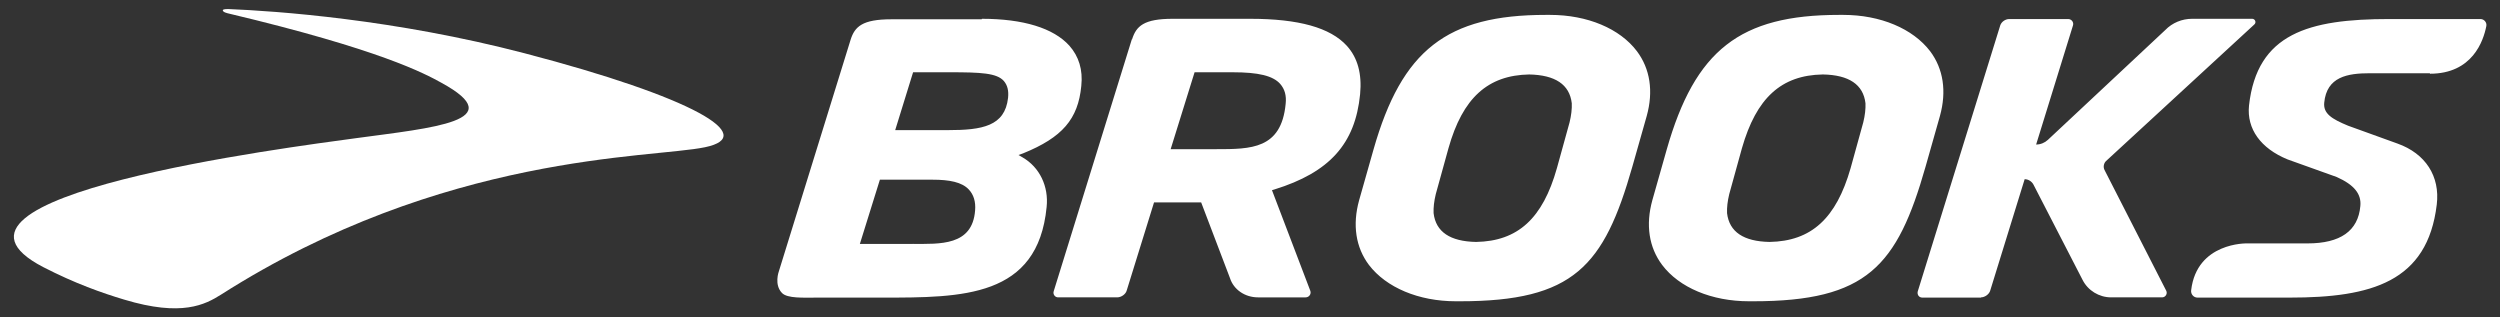
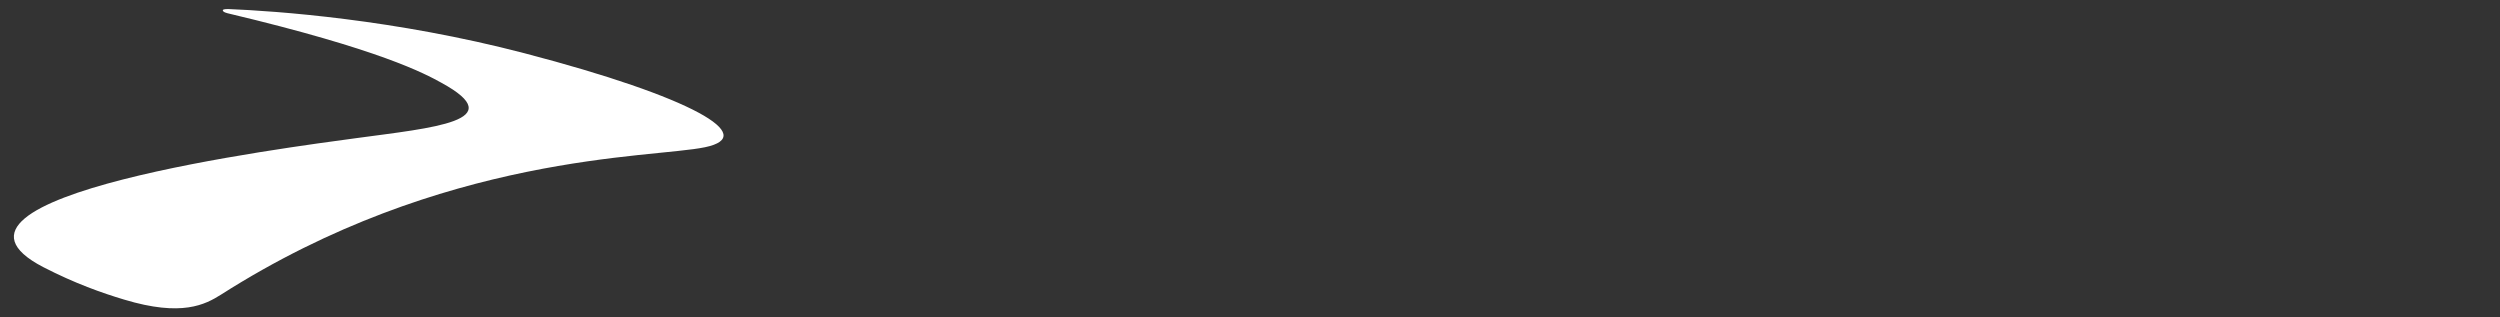
<svg xmlns="http://www.w3.org/2000/svg" xmlns:ns1="http://sodipodi.sourceforge.net/DTD/sodipodi-0.dtd" xmlns:ns2="http://www.inkscape.org/namespaces/inkscape" id="svg4441" version="1.1" viewBox="0 0 1024 130">
  <rect x="0" y="0" width="1024" height="130" fill="#333333" stroke="none" />
  <defs>
    <style>
      .cls-1 {
        fill-opacity: 0;
        fill-rule: evenodd;
      }

      .cls-1, .cls-2 {
        fill: #fff;
        stroke-width: 0px;
      }
    </style>
  </defs>
  <ns1:namedview id="namedview6" bordercolor="#999999" borderopacity="1" ns2:current-layer="svg4441" ns2:cx="252.44444" ns2:cy="143.40741" ns2:pagecheckerboard="0" ns2:pageopacity="0" ns2:pageshadow="0" ns2:window-height="1001" ns2:window-maximized="1" ns2:window-width="1920" ns2:window-x="-9" ns2:window-y="-9" ns2:zoom="1.265625" pagecolor="#ffffff" showgrid="false" />
  <path id="path3672" class="cls-2" d="M91.2,4.3c0-.2.1-.6,2.2-.6,19.7.8,68.2,4.2,121.4,18.1,69.3,18.1,96.1,33.9,74,38.5-21.9,4.6-107.2,2.3-198.3,60.4-6.4,4-15.9,9.2-39.7,2-9-2.7-20.1-6.6-33.1-13.3-56-29.1,100.4-49,128.1-52.8,31.7-4.3,63.7-7,35-22.7-6.9-3.8-25-13.6-87.3-28.4,0,0-2.4-.5-2.2-1.3h0Z" />
-   <path id="path3688" class="cls-2" d="M366.7,53.3h21.6c14,0,23.3-1.6,24.6-13.2.3-2.9-.2-5.1-1.7-6.9-2.9-3.3-9.4-3.6-22.2-3.6h-15l-7.3,23.6h0ZM373.9,99.9c11,0,24.4.9,25.5-13.7.3-3.6-.6-6.5-2.6-8.6-2.8-3-7.9-4-14.8-4h-21.6l-8.2,26.3h21.6,0ZM402.2,7.7c16.9,0,29.3,3.8,35.8,11,3.9,4.4,5.6,9.9,4.9,16.5-1.3,13.6-7.8,21.1-23.8,27.6l-1.9.7,1.7,1c6.9,4,10.7,11.8,9.8,20.3-3.6,37.1-34.5,37.1-67.3,37.1h-26.5c-5.8,0-12.4.4-14.6-1.9-3.3-3.4-1.3-8.8-1.3-8.8l29.4-94.9c1.7-5.4,4.8-8.4,16.7-8.4h37,0ZM626.4,30.5c-17,.3-27.3,9.6-33.1,30.2l-5.2,18.8c-.7,2.9-1,5.5-.9,7.8.9,7.7,6.8,11.6,17.4,11.8,17.1-.3,27.3-9.6,33.1-30.2l5.2-18.8c.7-2.9,1-5.5.9-7.8-.9-7.7-6.8-11.6-17.5-11.8h0ZM596.3,123.4c-15.2,0-28.5-5.6-35.6-14.9-5.4-7.2-6.8-16.4-4-26.5l5.9-20.8c11.6-40.7,30-55.1,70.6-55.1h1.7c15.3,0,28.6,5.6,35.6,14.9,5.4,7.2,6.8,16.4,4,26.5l-5.9,20.8c-11.6,40.7-24,55.1-70.6,55.1h-1.7,0ZM995.3,30h-24.6c-9.1,0-17.7,1.4-18.7,12.1-.4,4.4,3,6.6,9.8,9.4l20.2,7.3c11.5,4.1,17.5,13.4,16.1,25-3.8,31.7-26.8,38.1-60.2,38.1h-37.8c-1.6,0-2.8-1.4-2.6-3,2.3-19.7,22.8-19.2,22.8-19.2h24.9c13.4,0,20.7-5.1,21.6-15.3.5-4.9-2.5-8.7-9.7-11.9l-20.1-7.2c-11-4.5-16.8-12.5-15.8-22.1,3.3-29.5,24.4-35.4,57.5-35.4h37.3c1.5,0,2.7,1.4,2.4,2.9-1.2,6.1-5.7,19.5-23.1,19.5ZM811.4,121.8c1.6,0,3.4-1.3,3.8-2.8l14.1-45.6c1.5,0,2.9.9,3.6,2.2l20.1,39c2.2,4.4,6.8,7.2,11.7,7.2h20.9c1.4,0,2.3-1.5,1.7-2.7l-25.3-49.5c-.6-1.2-.3-2.7.6-3.6l60.8-56c.9-.8.3-2.3-.9-2.3h-24.6c-4.1,0-8.1,1.6-11,4.6l-48.1,45c-1.3,1.2-3,1.9-4.8,1.9l15.1-48.8c.4-1.3-.6-2.6-2-2.6h-24.1c-1.6,0-3.2,1.1-3.7,2.6l-33.8,109c-.3,1.3.5,2.5,1.9,2.5h24.1ZM746.6,30.5c-17,.3-27.2,9.6-33.1,30.2l-5.2,18.8c-.7,2.9-1,5.5-.9,7.8.9,7.7,6.8,11.6,17.4,11.8,17.1-.3,27.3-9.6,33.2-30.2l5.2-18.8c.7-2.9,1-5.5.9-7.8-.9-7.7-6.8-11.6-17.4-11.8,0,0,0,0,0,0ZM716.4,123.4c-15.3,0-28.6-5.6-35.6-14.9-5.4-7.2-6.8-16.4-4-26.5l5.9-20.8c11.6-40.7,30-55.1,70.6-55.1h1.7c15.2,0,28.5,5.6,35.6,14.9,5.4,7.2,6.8,16.4,4,26.5l-5.9,20.8c-11.6,40.7-24,55.1-70.6,55.1h-1.7ZM489.3,29.6l-9.8,31.5h18.6c14.3,0,26.7,0,28.5-18.5.4-3.5-.4-6.1-2.2-8.2-3-3.4-9-4.8-19.5-4.8h-15.6ZM463.7,16.1c1.7-5.4,4.8-8.4,16.6-8.4h31.8c19.8,0,32.8,3.6,39.6,11.1,4.4,4.9,6.2,11.4,5.4,19.8-2,20.3-12.5,32-35.1,39l-1,.3,15.7,41.2c.5,1.3-.5,2.7-1.9,2.7h-19.5c-5.4,0-10-3.2-11.5-7.9l-11.8-31h-19.3l-11.2,36.1c-.4,1.5-2.2,2.8-3.9,2.8h-24.2c-1.3,0-2.2-1.3-1.8-2.5l32-103.2h0Z" />
-   <path id="path3143" class="cls-1" d="M59,124.4c-17-3.6-43.9-15.3-49.8-21.6-1.8-2-3.3-4.3-3.3-5.3,0-13.5,44.8-27.1,126.8-38.5,45.1-6.3,52.1-7.6,57-10.8,4.4-2.9,2.8-6.9-4.6-11.8-13.1-8.7-38.7-17.8-76.9-27.4-18.8-4.7-18.5-5.4,1.9-3.8,44.9,3.5,87.7,11.5,130.8,24.5,25.7,7.8,46.7,16.7,52.4,22.2,2.9,2.8,3.1,3.9,1.1,5.6-2.2,1.9-6.9,2.9-22.9,4.6-26.6,2.8-38.8,4.6-57.1,8.3-42.2,8.6-81.9,24.2-119.3,46.8-15.3,9.2-21.1,10.4-36.2,7.2Z" />
  <path id="path3182" class="cls-1" d="M322.2,120.5c-2-.8-3.4-3.1-3.4-5.6s29.7-98.3,31.3-101.4c.7-1.4,2.6-2.9,4.7-3.8,3.4-1.5,4.9-1.6,32.9-1.2,23.2.3,30.2.6,33.3,1.5,12.9,3.9,19.8,10.1,21.3,19.3.7,4-.7,12.1-2.9,16.6-2.5,5.3-8.1,10.3-15.7,14l-6.8,3.3,4.5,4.3c5.6,5.4,7.5,10.6,6.6,18.4-1.6,14.5-8.1,24.1-20.2,29.7-10,4.6-13.6,5-50.5,5.3-19.6.2-34.3,0-35.3-.5h0ZM392.7,97.9c4.5-2.3,6.7-6.5,6.7-12.7,0-3.7-.4-5.3-1.6-6.9-3.4-4.4-5.3-4.8-22.3-5.1-8.6-.2-15.6-.1-15.6,0s-1.8,6.1-4,13.2c-2.2,7.1-4,13-4,13.2s8.4.2,18.8.1c17.2-.2,19-.4,21.9-1.9h0ZM405.9,51.2c5.9-2.7,8.9-9.7,6.9-15.8-1.6-4.8-3.7-5.4-22.5-5.7l-16.6-.3-2.6,8.5c-1.4,4.7-3.1,10.1-3.7,12l-1.1,3.4,18-.3c16.5-.2,18.3-.4,21.7-2Z" />
-   <path id="path2225" class="cls-1" d="M322.2,120.5c-2-.8-3.4-3.1-3.4-5.6s29.7-98.3,31.3-101.4c.7-1.4,2.6-2.9,4.7-3.8,3.4-1.5,4.9-1.6,32.9-1.2,23.2.3,30.2.6,33.3,1.5,12.9,3.9,19.8,10.1,21.3,19.3.7,4-.7,12.1-2.9,16.6-2.5,5.3-8.1,10.3-15.7,14l-6.8,3.3,4.5,4.3c5.6,5.4,7.5,10.6,6.6,18.4-1.6,14.5-8.1,24.1-20.2,29.7-10,4.6-13.6,5-50.5,5.3-19.6.2-34.3,0-35.3-.5h0ZM392.7,97.9c4.5-2.3,6.7-6.5,6.7-12.7,0-3.7-.4-5.3-1.6-6.9-3.4-4.4-5.3-4.8-22.3-5.1-8.6-.2-15.6-.1-15.6,0s-1.8,6.1-4,13.2c-2.2,7.1-4,13-4,13.2s8.4.2,18.8.1c17.2-.2,19-.4,21.9-1.9h0ZM405.9,51.2c5.9-2.7,8.9-9.7,6.9-15.8-1.6-4.8-3.7-5.4-22.5-5.7l-16.6-.3-2.6,8.5c-1.4,4.7-3.1,10.1-3.7,12l-1.1,3.4,18-.3c16.5-.2,18.3-.4,21.7-2Z" />
  <path id="path2301" class="cls-1" d="M322.2,120.5c-2-.8-3.4-3.1-3.4-5.6s29.7-98.3,31.3-101.4c.7-1.4,2.6-2.9,4.7-3.8,3.4-1.5,4.9-1.6,32.9-1.2,23.2.3,30.2.6,33.3,1.5,12.9,3.9,19.8,10.1,21.3,19.3.7,4-.7,12.1-2.9,16.6-2.5,5.3-8.1,10.3-15.7,14l-6.8,3.3,4.5,4.3c5.6,5.4,7.5,10.6,6.6,18.4-1.6,14.5-8.1,24.1-20.2,29.7-10,4.6-13.6,5-50.5,5.3-19.6.2-34.3,0-35.3-.5h0ZM392.7,97.9c4.5-2.3,6.7-6.5,6.7-12.7,0-3.7-.4-5.3-1.6-6.9-3.4-4.4-5.3-4.8-22.3-5.1-8.6-.2-15.6-.1-15.6,0s-1.8,6.1-4,13.2c-2.2,7.1-4,13-4,13.2s8.4.2,18.8.1c17.2-.2,19-.4,21.9-1.9h0ZM405.9,51.2c5.9-2.7,8.9-9.7,6.9-15.8-1.6-4.8-3.7-5.4-22.5-5.7l-16.6-.3-2.6,8.5c-1.4,4.7-3.1,10.1-3.7,12l-1.1,3.4,18-.3c16.5-.2,18.3-.4,21.7-2Z" />
-   <path id="path2340" class="cls-1" d="M322.2,120.5c-2-.8-3.4-3.1-3.4-5.6s29.7-98.3,31.3-101.4c.7-1.4,2.6-2.9,4.7-3.8,3.4-1.5,4.9-1.6,32.9-1.2,23.2.3,30.2.6,33.3,1.5,12.9,3.9,19.8,10.1,21.3,19.3.7,4-.7,12.1-2.9,16.6-2.5,5.3-8.1,10.3-15.7,14l-6.8,3.3,4.5,4.3c5.6,5.4,7.5,10.6,6.6,18.4-1.6,14.5-8.1,24.1-20.2,29.7-10,4.6-13.6,5-50.5,5.3-19.6.2-34.3,0-35.3-.5h0ZM392.7,97.9c4.5-2.3,6.7-6.5,6.7-12.7,0-3.7-.4-5.3-1.6-6.9-3.4-4.4-5.3-4.8-22.3-5.1-8.6-.2-15.6-.1-15.6,0s-1.8,6.1-4,13.2c-2.2,7.1-4,13-4,13.2s8.4.2,18.8.1c17.2-.2,19-.4,21.9-1.9h0ZM405.9,51.2c5.9-2.7,8.9-9.7,6.9-15.8-1.6-4.8-3.7-5.4-22.5-5.7l-16.6-.3-2.6,8.5c-1.4,4.7-3.1,10.1-3.7,12l-1.1,3.4,18-.3c16.5-.2,18.3-.4,21.7-2Z" />
-   <path id="path2379" class="cls-1" d="M322.2,120.5c-2-.8-3.4-3.1-3.4-5.6s29.7-98.3,31.3-101.4c.7-1.4,2.6-2.9,4.7-3.8,3.4-1.5,4.9-1.6,32.9-1.2,23.2.3,30.2.6,33.3,1.5,12.9,3.9,19.8,10.1,21.3,19.3.7,4-.7,12.1-2.9,16.6-2.5,5.3-8.1,10.3-15.7,14l-6.8,3.3,4.5,4.3c5.6,5.4,7.5,10.6,6.6,18.4-1.6,14.5-8.1,24.1-20.2,29.7-10,4.6-13.6,5-50.5,5.3-19.6.2-34.3,0-35.3-.5h0ZM392.7,97.9c4.5-2.3,6.7-6.5,6.7-12.7,0-3.7-.4-5.3-1.6-6.9-3.4-4.4-5.3-4.8-22.3-5.1-8.6-.2-15.6-.1-15.6,0s-1.8,6.1-4,13.2c-2.2,7.1-4,13-4,13.2s8.4.2,18.8.1c17.2-.2,19-.4,21.9-1.9h0ZM405.9,51.2c5.9-2.7,8.9-9.7,6.9-15.8-1.6-4.8-3.7-5.4-22.5-5.7l-16.6-.3-2.6,8.5c-1.4,4.7-3.1,10.1-3.7,12l-1.1,3.4,18-.3c16.5-.2,18.3-.4,21.7-2Z" />
</svg>